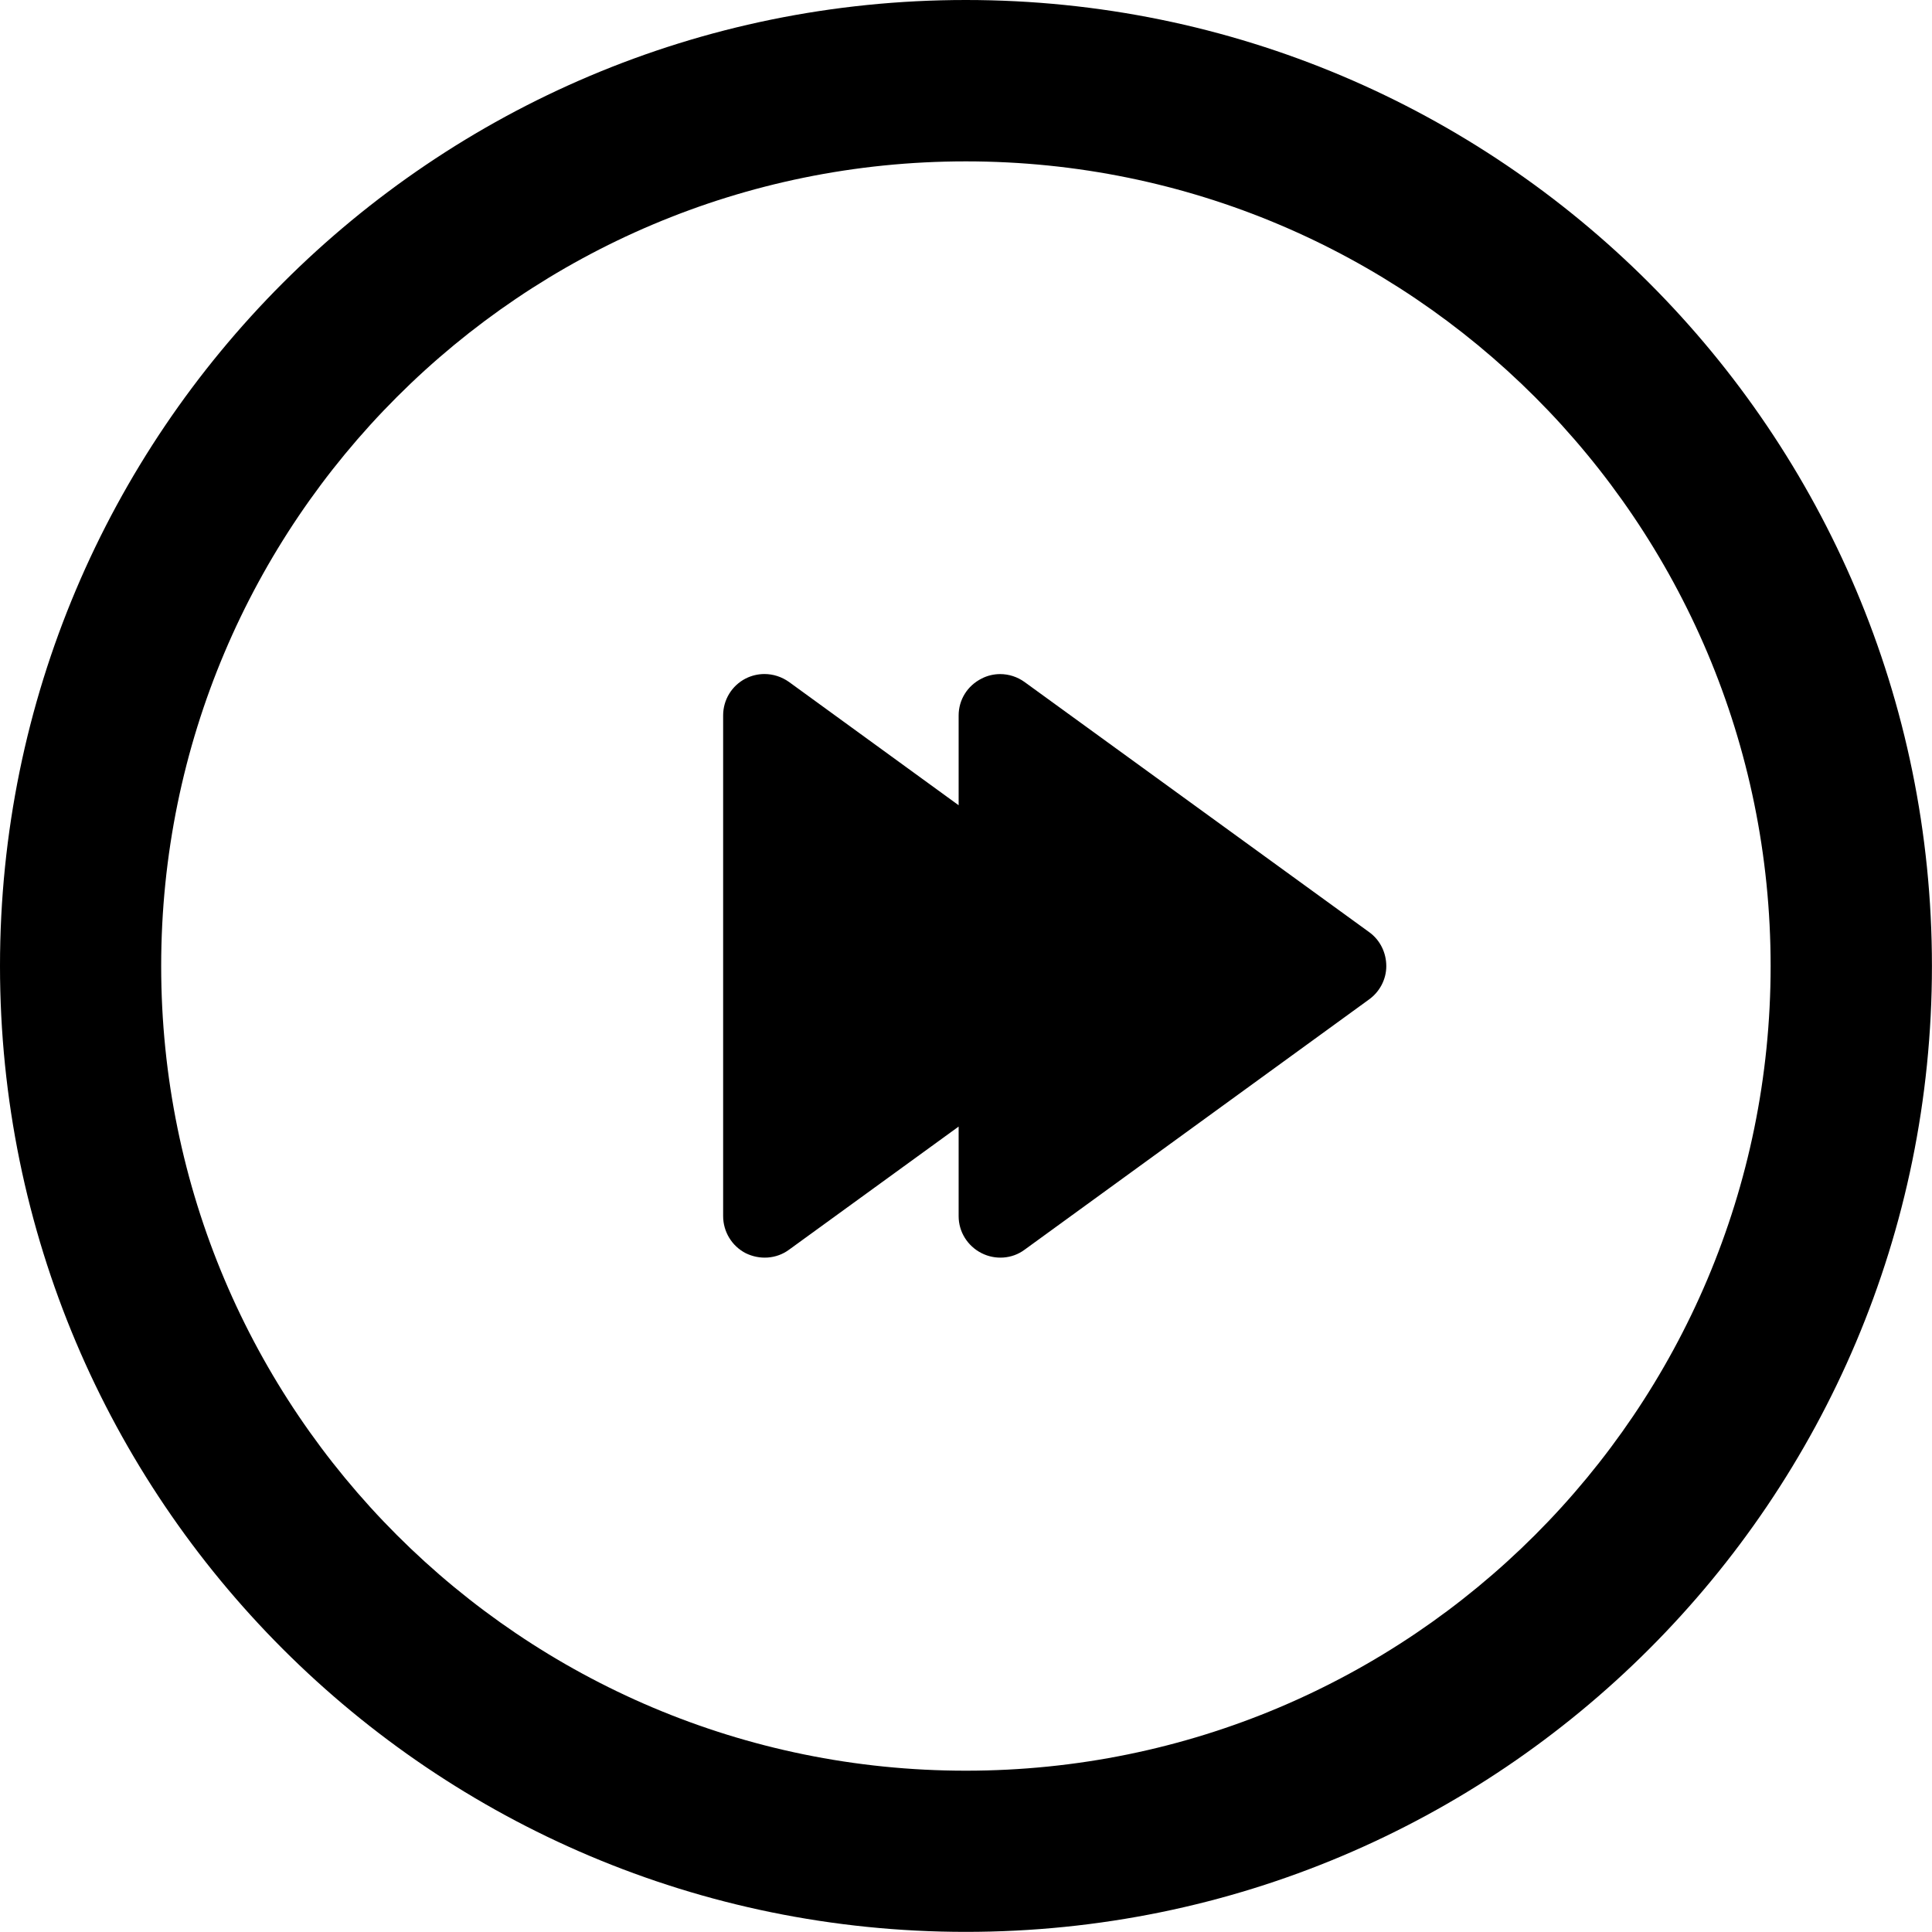
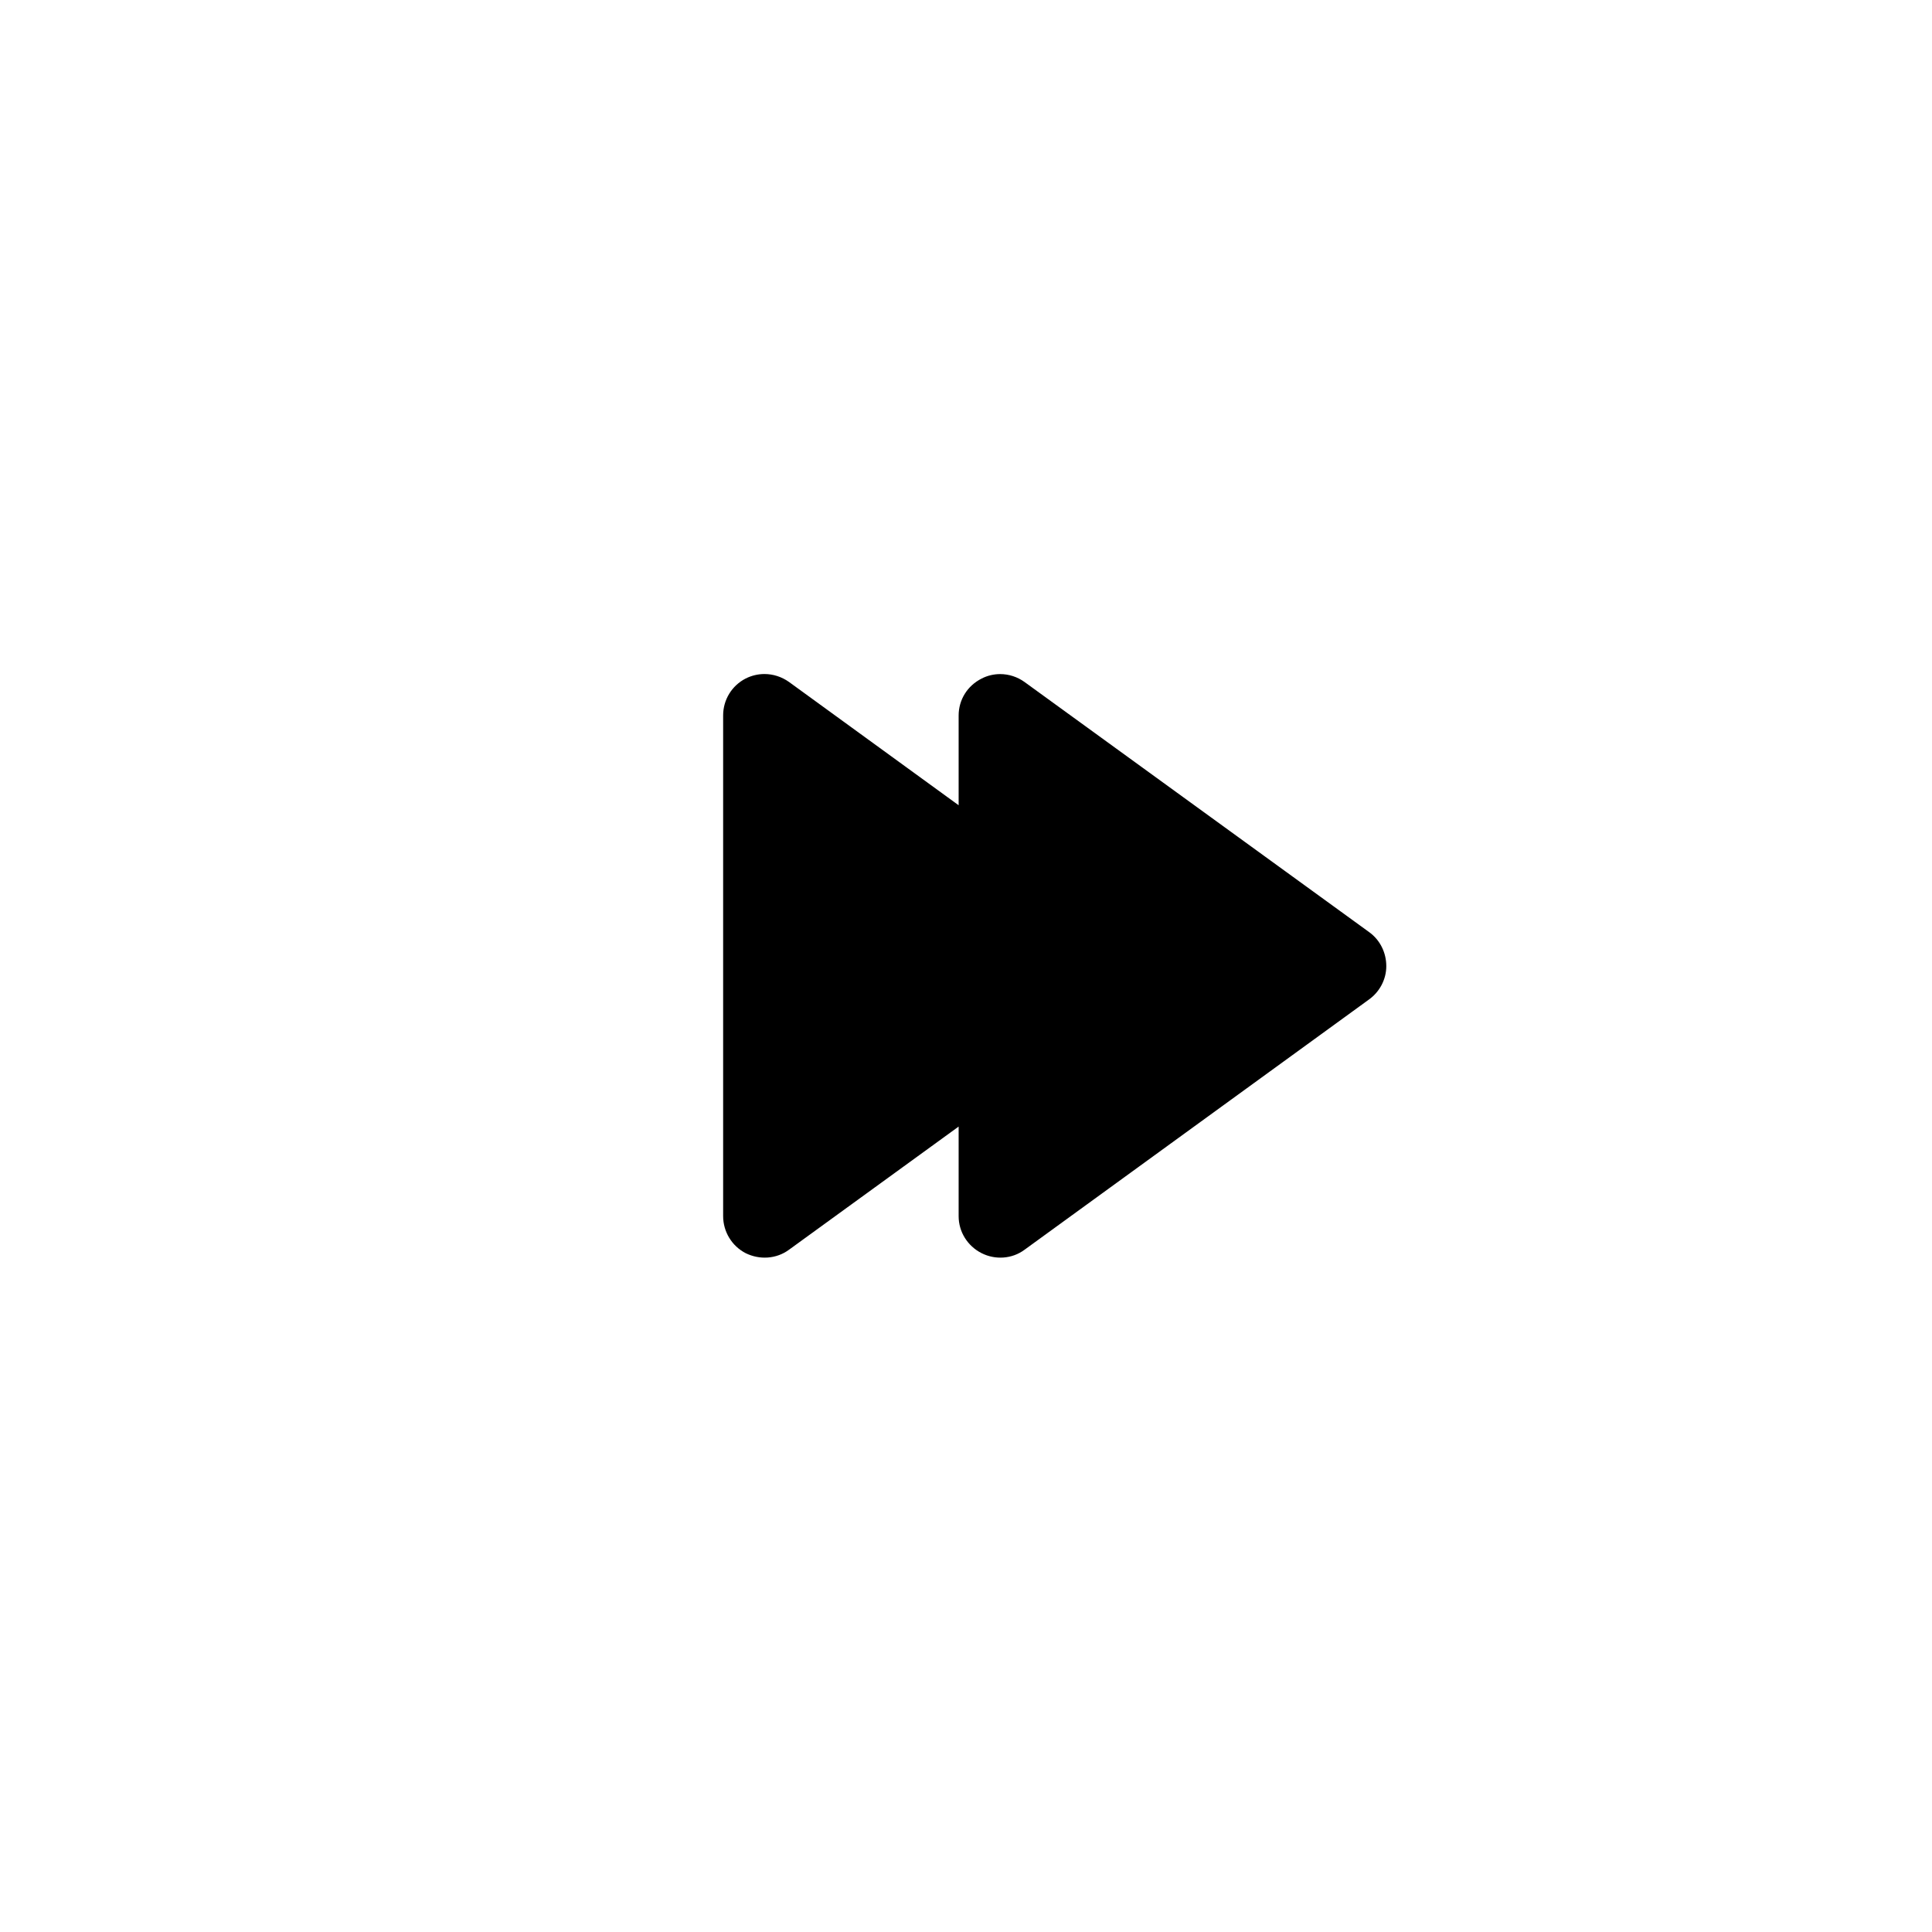
<svg xmlns="http://www.w3.org/2000/svg" version="1.1" id="Capa_1" x="0px" y="0px" width="30.051px" height="30.049px" viewBox="0 0 30.051 30.049" style="enable-background:new 0 0 30.051 30.049;" xml:space="preserve">
  <path d="M11.598,19.492c0.217,0.107,0.477,0.092,0.674-0.053l2.639-1.916v1.395c0,0.24,0.137,0.463,0.357,0.574  c0.211,0.107,0.473,0.092,0.668-0.053l5.361-3.895c0.164-0.119,0.266-0.312,0.266-0.516c0-0.211-0.098-0.408-0.266-0.529  l-5.361-3.891c-0.111-0.08-0.244-0.123-0.379-0.123c-0.098,0-0.199,0.023-0.289,0.07c-0.221,0.111-0.357,0.33-0.357,0.574v1.396  l-2.639-1.918c-0.113-0.08-0.246-0.123-0.381-0.123c-0.1,0-0.199,0.023-0.293,0.07c-0.215,0.111-0.35,0.33-0.35,0.574v7.787  C11.248,19.158,11.383,19.381,11.598,19.492z" />
-   <path d="M15.023,30.049c8.305,0,15.027-6.723,15.027-15.023C30.051,6.727,23.328,0,15.023,0C6.725,0,0,6.727,0,15.025  C0,23.326,6.725,30.049,15.023,30.049z M15.023,2.51c6.916,0,12.518,5.602,12.518,12.516s-5.602,12.516-12.518,12.516  c-6.912,0-12.516-5.602-12.516-12.516S8.111,2.51,15.023,2.51z" />
  <g>
</g>
  <g>
</g>
  <g>
</g>
  <g>
</g>
  <g>
</g>
  <g>
</g>
  <g>
</g>
  <g>
</g>
  <g>
</g>
  <g>
</g>
  <g>
</g>
  <g>
</g>
  <g>
</g>
  <g>
</g>
  <g>
</g>
</svg>